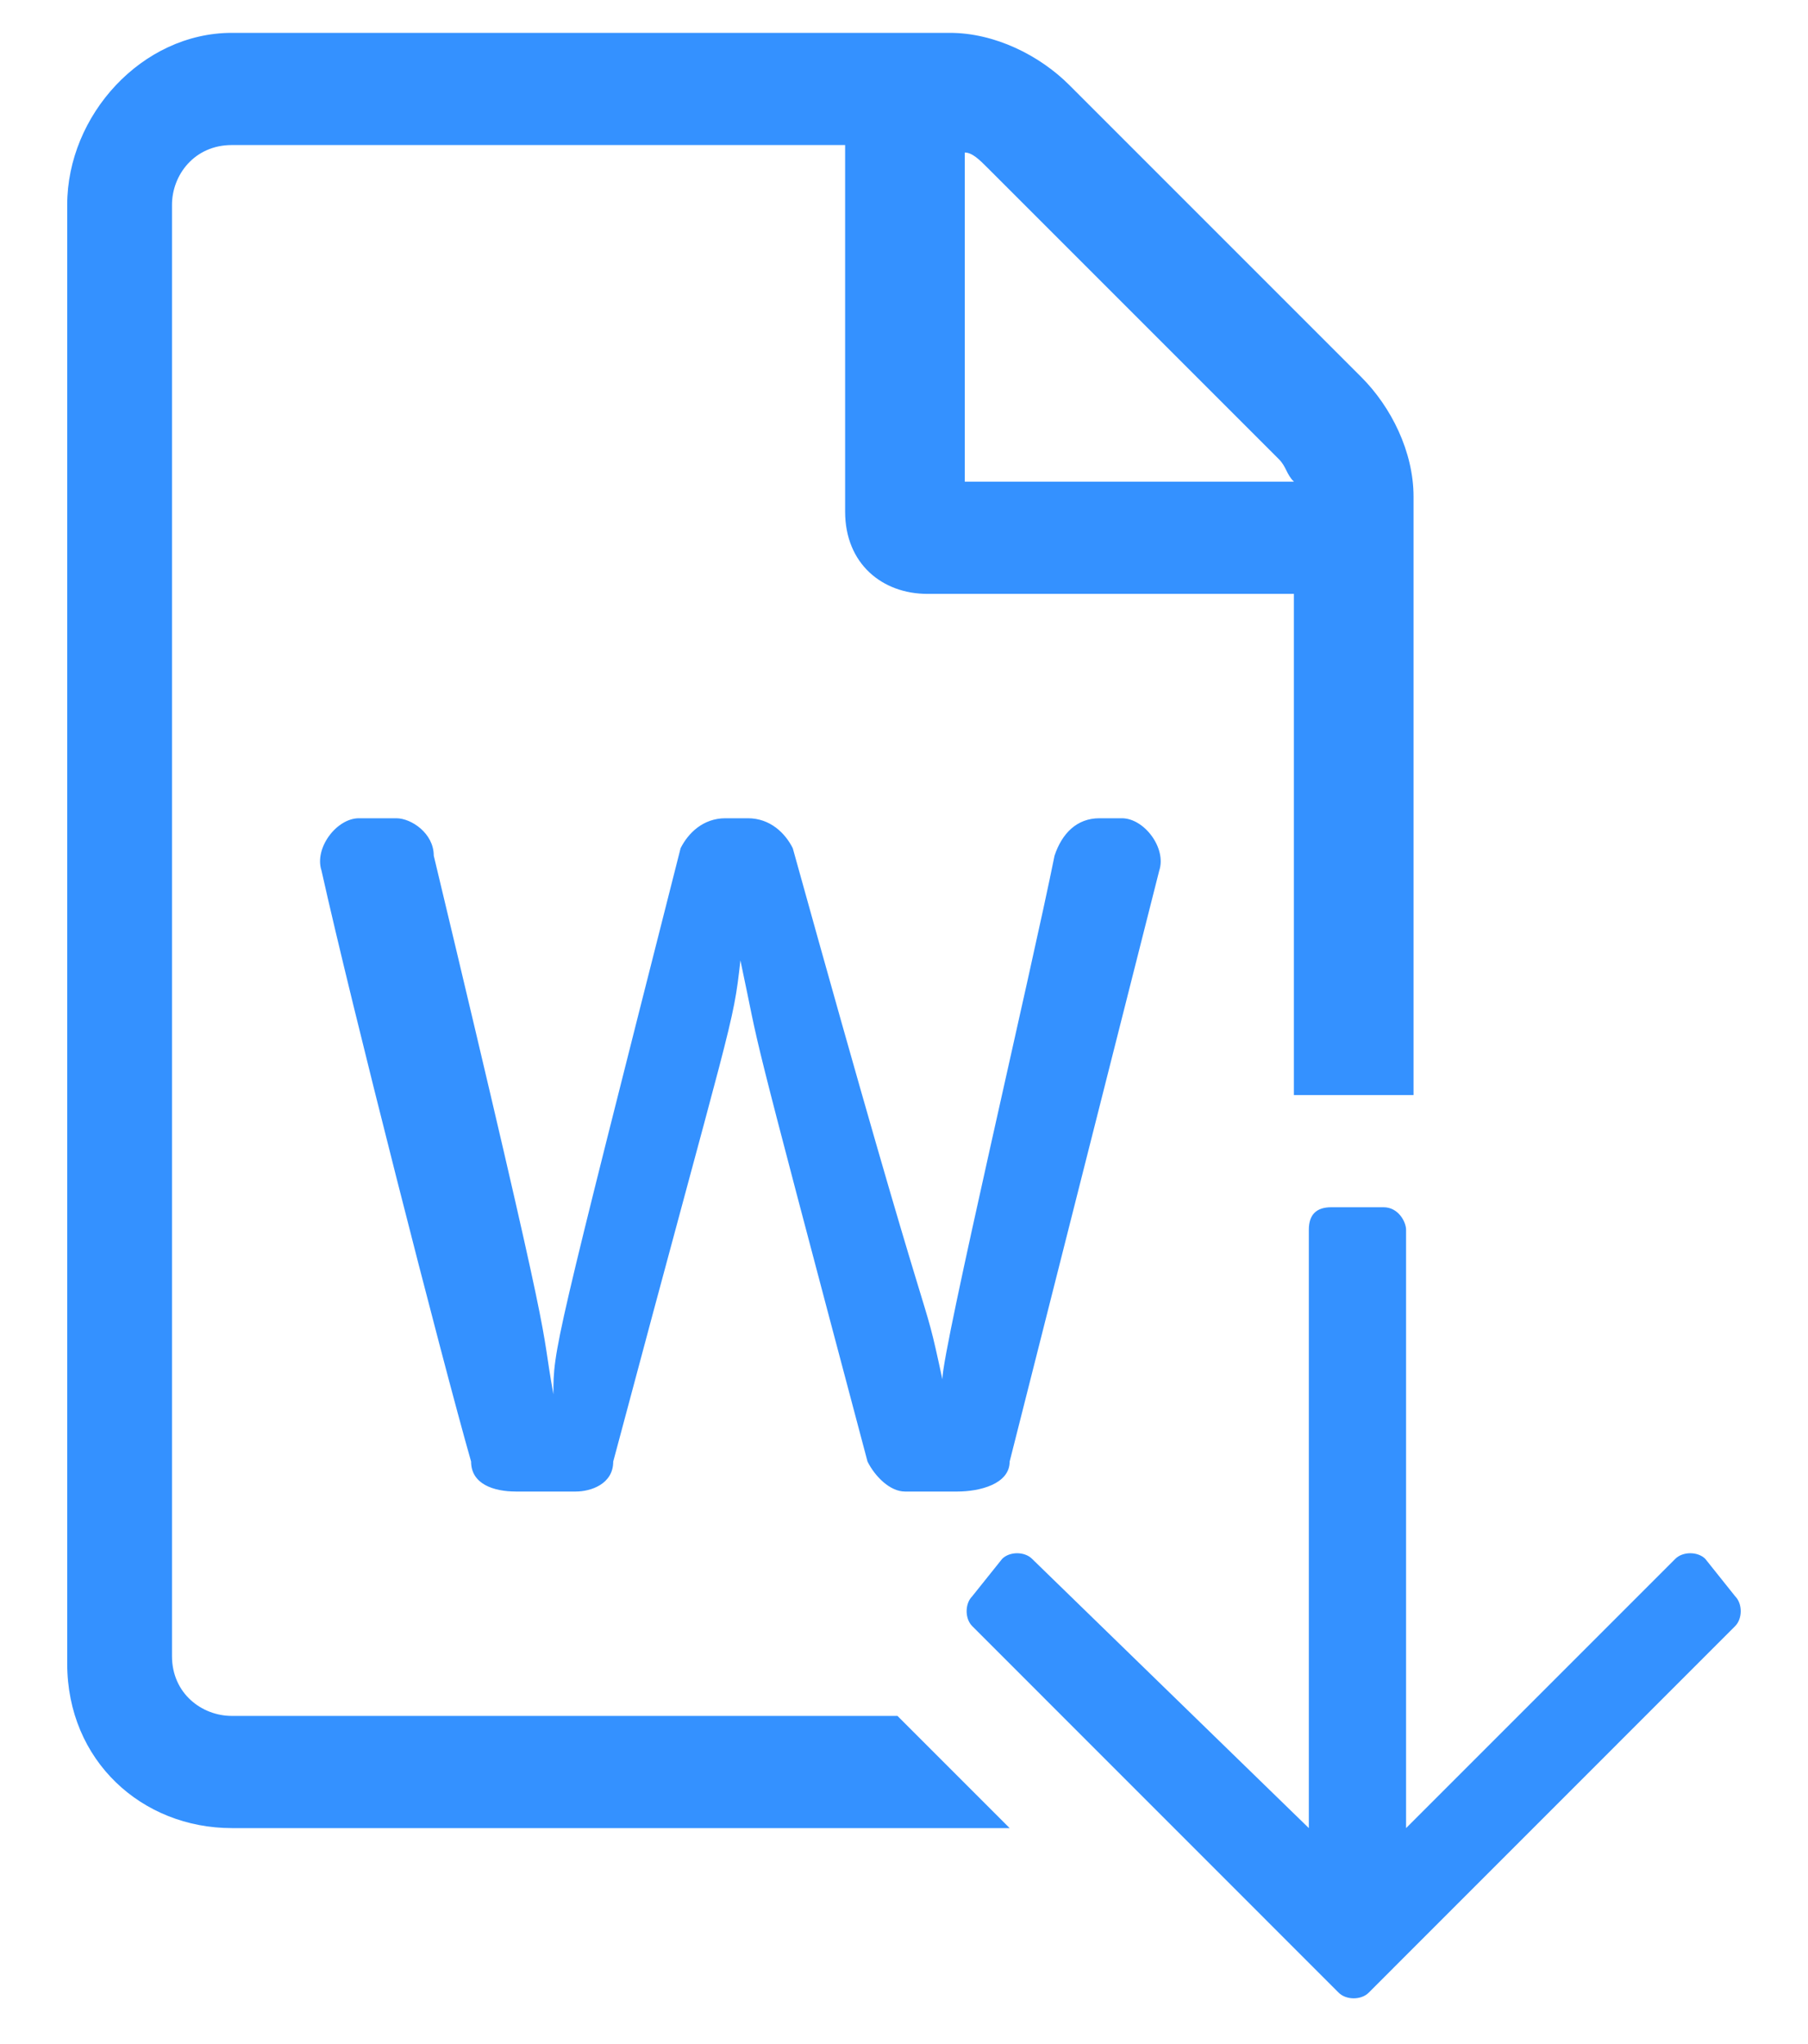
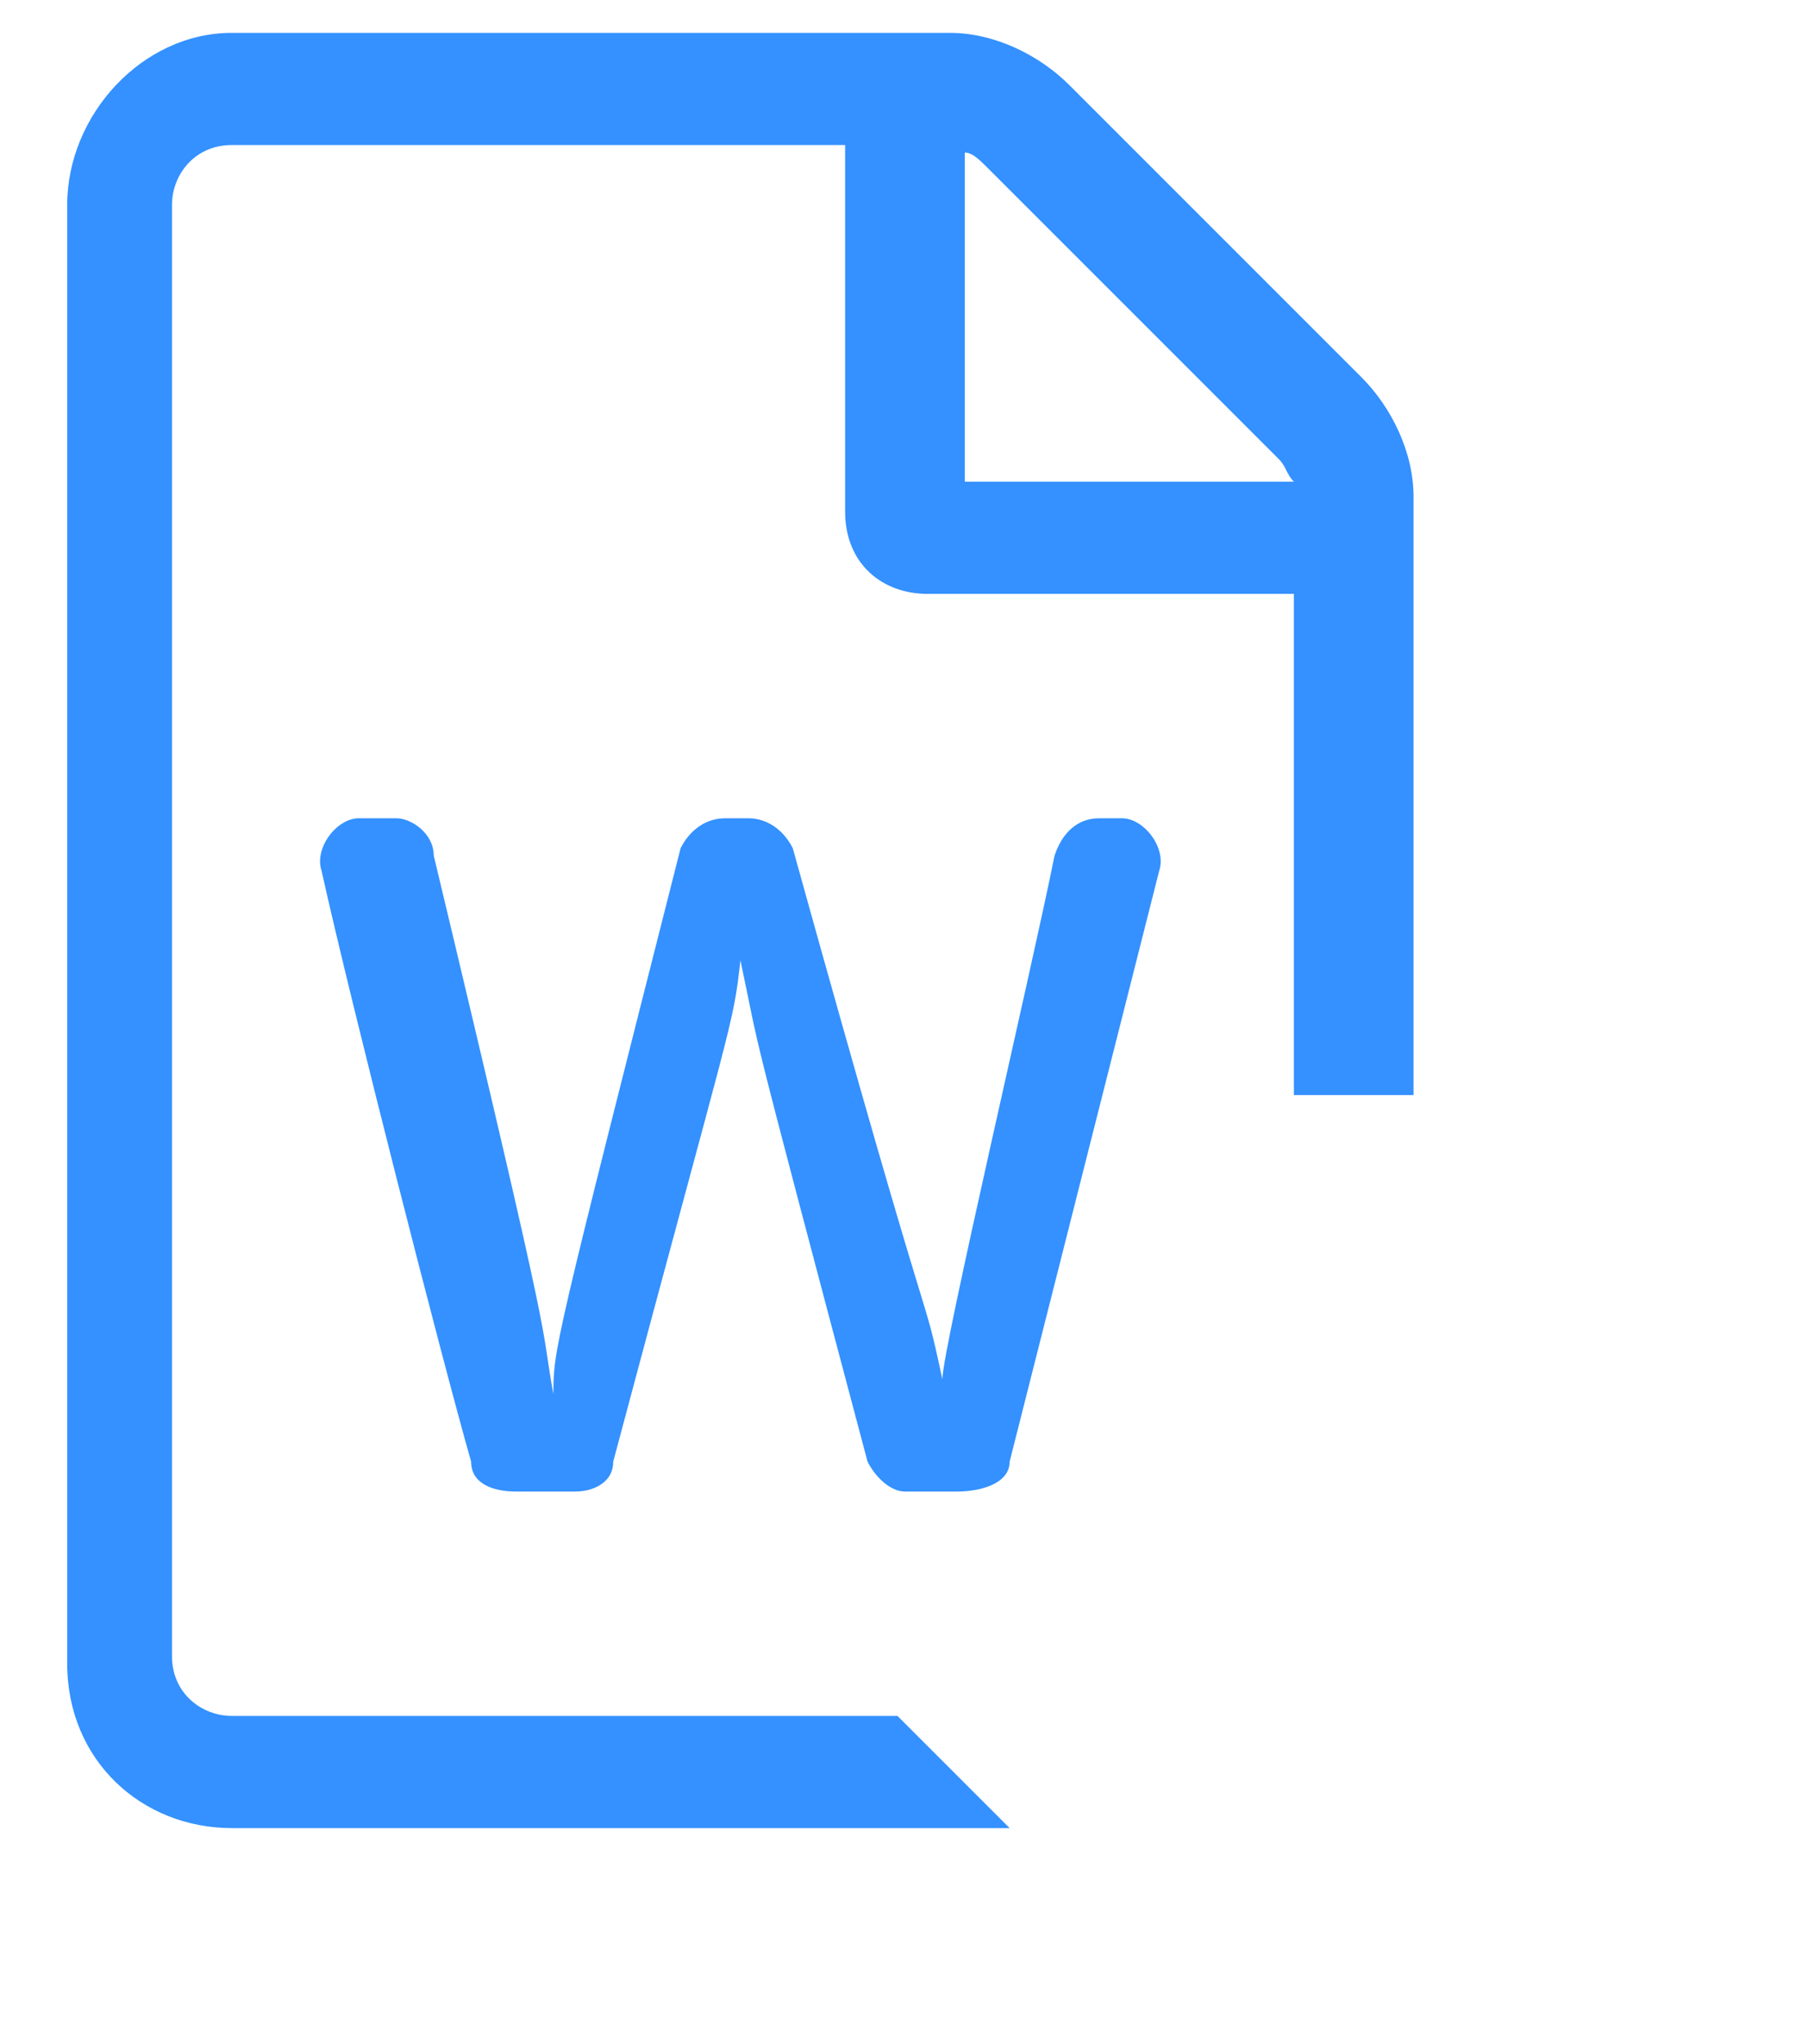
<svg xmlns="http://www.w3.org/2000/svg" width="23" height="26" viewBox="0 0 23 26" fill="none">
  <path d="M14.271 10.408H13.986C13.7 10.408 13.51 10.599 13.415 10.884C13.129 12.311 11.988 17.164 11.988 17.544C11.702 16.212 11.988 17.64 10.085 10.789C9.99 10.599 9.799 10.408 9.514 10.408H9.228C8.943 10.408 8.753 10.599 8.658 10.789C7.04 17.164 7.04 17.164 7.04 17.735C6.85 16.688 7.135 17.64 5.518 10.884C5.518 10.599 5.232 10.408 5.042 10.408H4.566C4.281 10.408 3.995 10.789 4.09 11.074C4.471 12.787 5.613 17.259 5.993 18.591C5.993 18.877 6.279 18.972 6.564 18.972H7.325C7.516 18.972 7.801 18.877 7.801 18.591C9.324 12.882 9.324 13.072 9.419 12.216C9.704 13.548 9.419 12.502 11.036 18.591C11.131 18.781 11.322 18.972 11.512 18.972H12.178C12.463 18.972 12.844 18.877 12.844 18.591L14.747 11.074C14.842 10.789 14.557 10.408 14.271 10.408ZM17.316 4.795L13.605 1.084C13.225 0.703 12.654 0.418 12.083 0.418H2.949C1.807 0.418 0.855 1.465 0.855 2.606V21.16C0.855 22.397 1.807 23.253 2.949 23.253H12.844L11.417 21.826H2.949C2.568 21.826 2.188 21.541 2.188 21.065V2.606C2.188 2.226 2.473 1.845 2.949 1.845H10.751V6.507C10.751 7.173 11.226 7.554 11.797 7.554H16.46V13.929H17.982V6.317C17.982 5.746 17.697 5.175 17.316 4.795ZM12.273 6.127V1.94C12.368 1.94 12.463 2.035 12.559 2.131L16.269 5.841C16.364 5.936 16.364 6.032 16.46 6.127H12.273ZM14.271 10.408H13.986C13.7 10.408 13.51 10.599 13.415 10.884C13.129 12.311 11.988 17.164 11.988 17.544C11.702 16.212 11.988 17.64 10.085 10.789C9.99 10.599 9.799 10.408 9.514 10.408H9.228C8.943 10.408 8.753 10.599 8.658 10.789C7.04 17.164 7.04 17.164 7.04 17.735C6.85 16.688 7.135 17.64 5.518 10.884C5.518 10.599 5.232 10.408 5.042 10.408H4.566C4.281 10.408 3.995 10.789 4.09 11.074C4.471 12.787 5.613 17.259 5.993 18.591C5.993 18.877 6.279 18.972 6.564 18.972H7.325C7.516 18.972 7.801 18.877 7.801 18.591C9.324 12.882 9.324 13.072 9.419 12.216C9.704 13.548 9.419 12.502 11.036 18.591C11.131 18.781 11.322 18.972 11.512 18.972H12.178C12.463 18.972 12.844 18.877 12.844 18.591L14.747 11.074C14.842 10.789 14.557 10.408 14.271 10.408ZM14.271 10.408H13.986C13.7 10.408 13.51 10.599 13.415 10.884C13.129 12.311 11.988 17.164 11.988 17.544C11.702 16.212 11.988 17.64 10.085 10.789C9.99 10.599 9.799 10.408 9.514 10.408H9.228C8.943 10.408 8.753 10.599 8.658 10.789C7.04 17.164 7.04 17.164 7.04 17.735C6.85 16.688 7.135 17.64 5.518 10.884C5.518 10.599 5.232 10.408 5.042 10.408H4.566C4.281 10.408 3.995 10.789 4.09 11.074C4.471 12.787 5.613 17.259 5.993 18.591C5.993 18.877 6.279 18.972 6.564 18.972H7.325C7.516 18.972 7.801 18.877 7.801 18.591C9.324 12.882 9.324 13.072 9.419 12.216C9.704 13.548 9.419 12.502 11.036 18.591C11.131 18.781 11.322 18.972 11.512 18.972H12.178C12.463 18.972 12.844 18.877 12.844 18.591L14.747 11.074C14.842 10.789 14.557 10.408 14.271 10.408Z" fill="#3491FF" />
-   <path d="M22.073 20.304L21.693 19.828C21.598 19.733 21.407 19.733 21.312 19.828L17.887 23.253V15.642C17.887 15.546 17.792 15.356 17.601 15.356H16.935C16.745 15.356 16.65 15.451 16.65 15.642V23.253L13.129 19.828C13.034 19.733 12.844 19.733 12.749 19.828L12.368 20.304C12.273 20.399 12.273 20.589 12.368 20.684L17.03 25.347C17.126 25.442 17.316 25.442 17.411 25.347L22.073 20.684C22.168 20.589 22.168 20.399 22.073 20.304Z" fill="#3491FF" />
</svg>